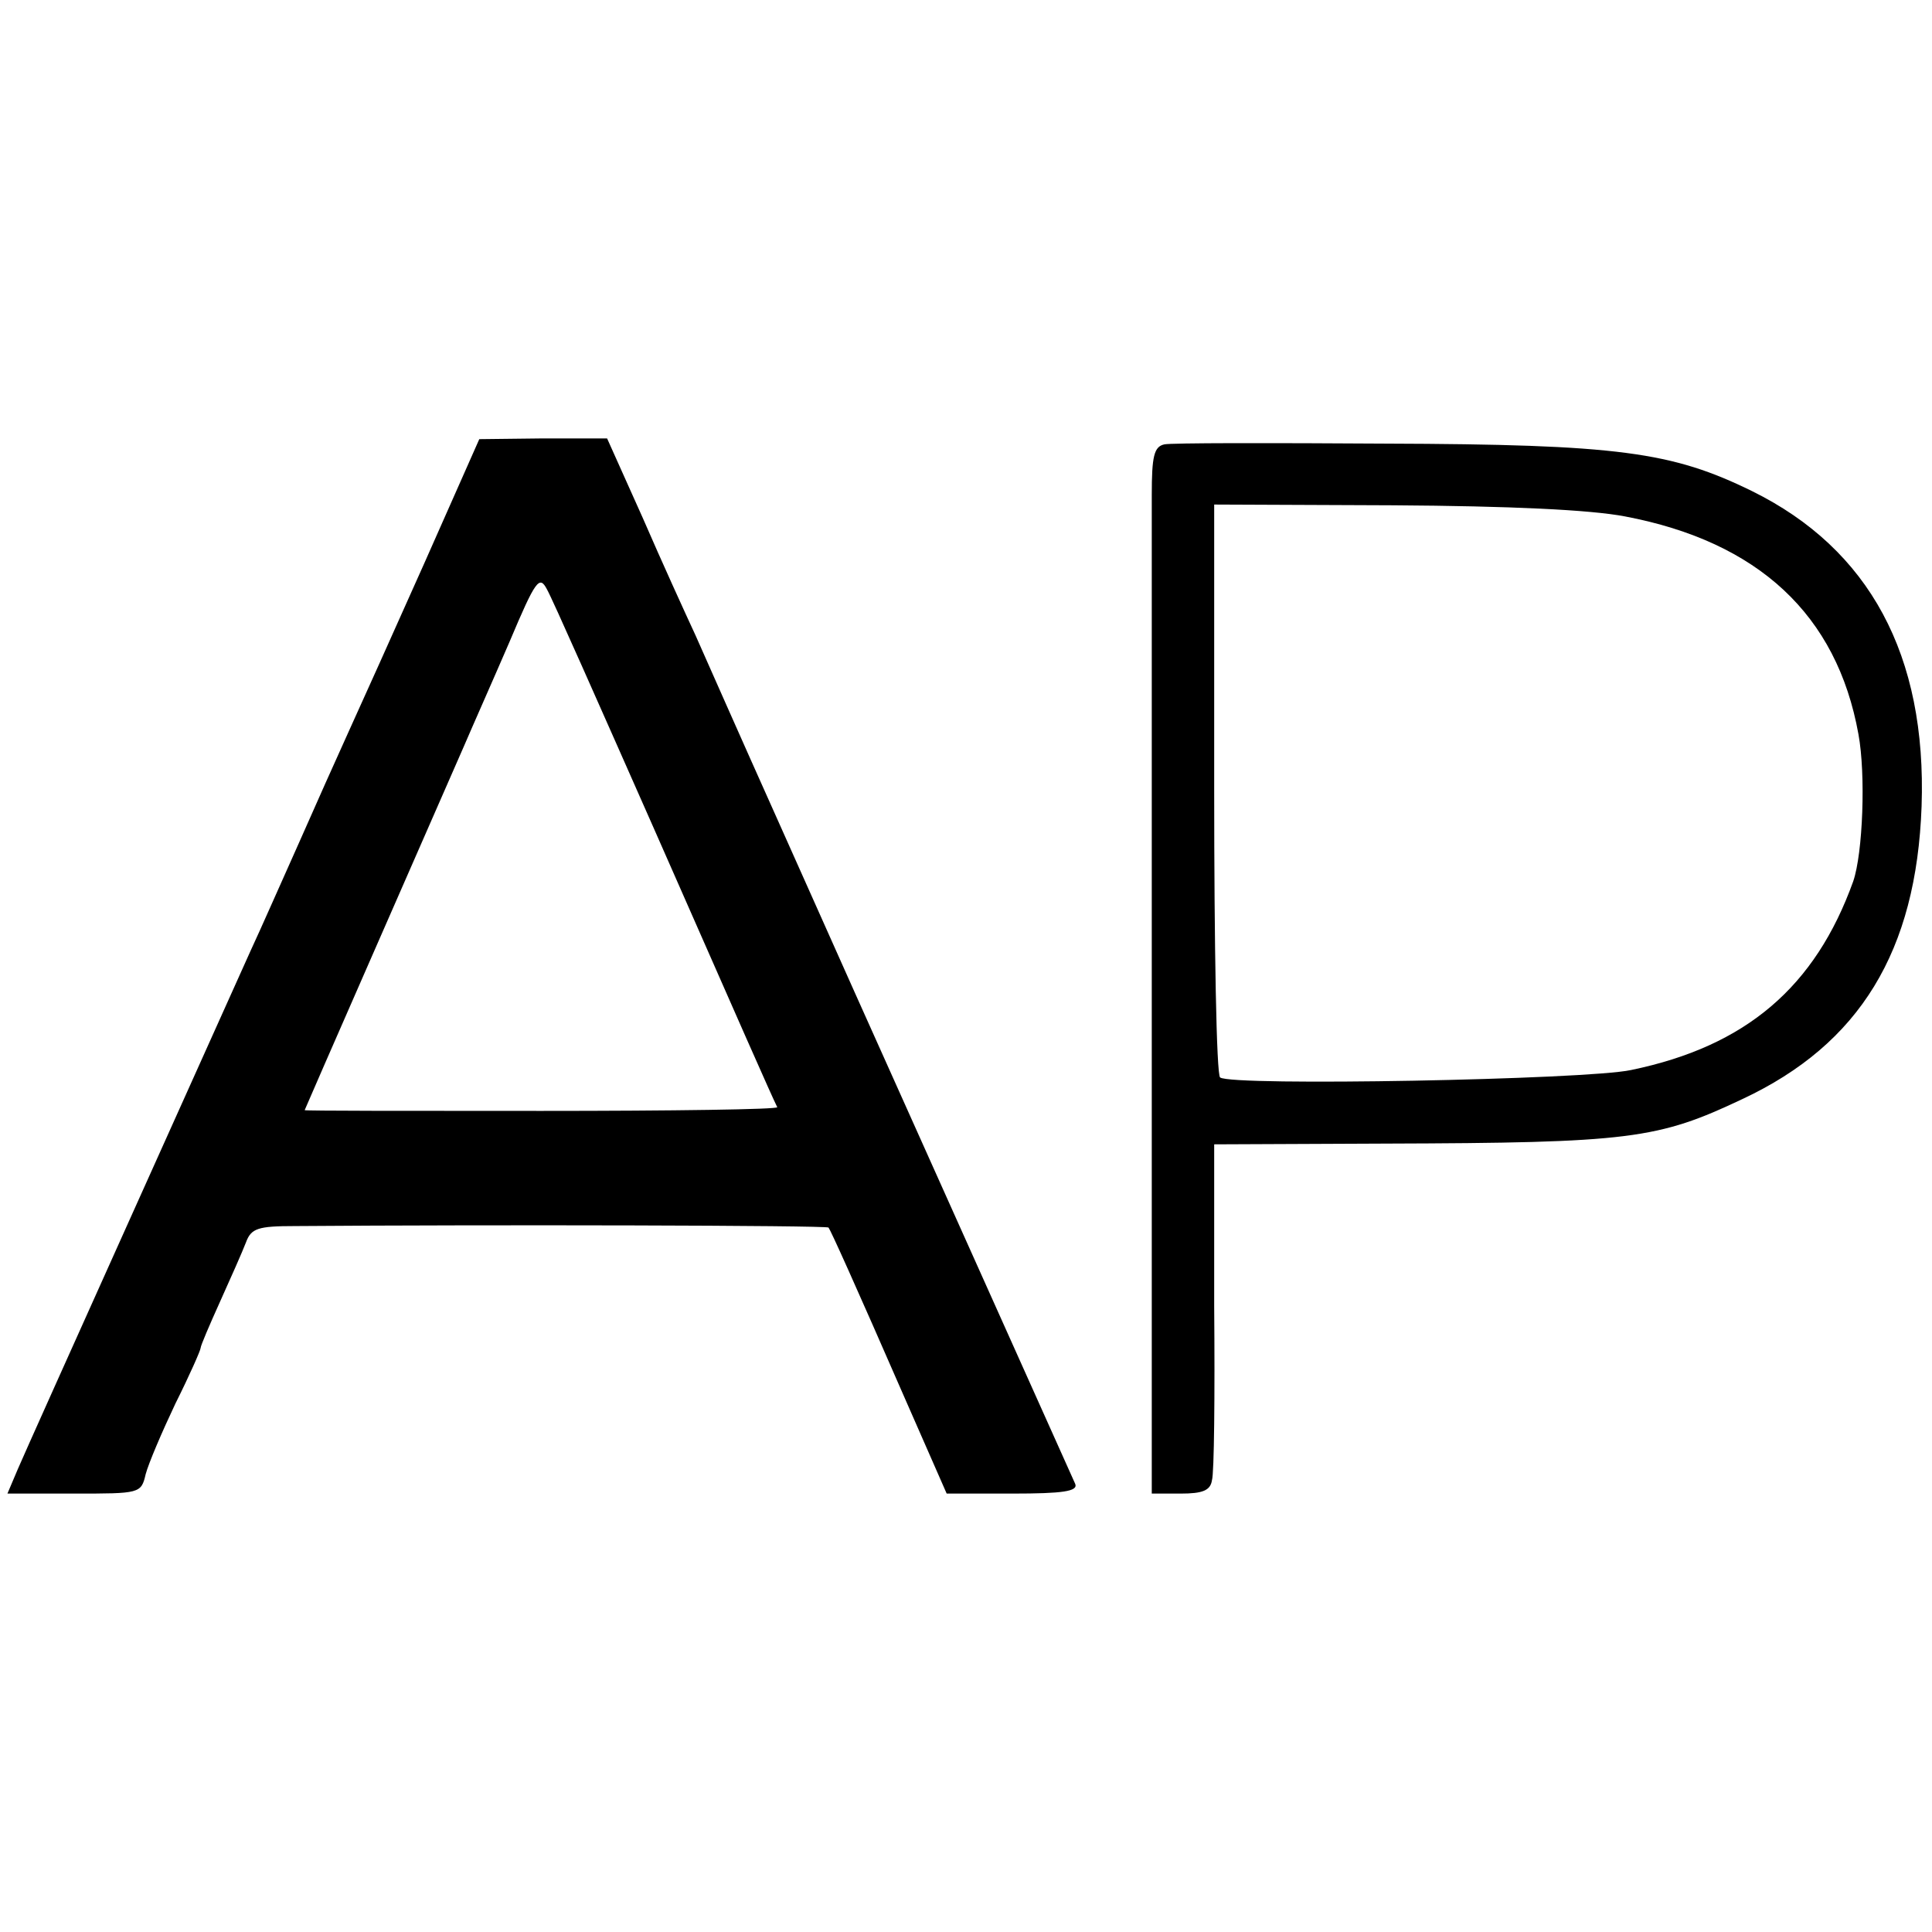
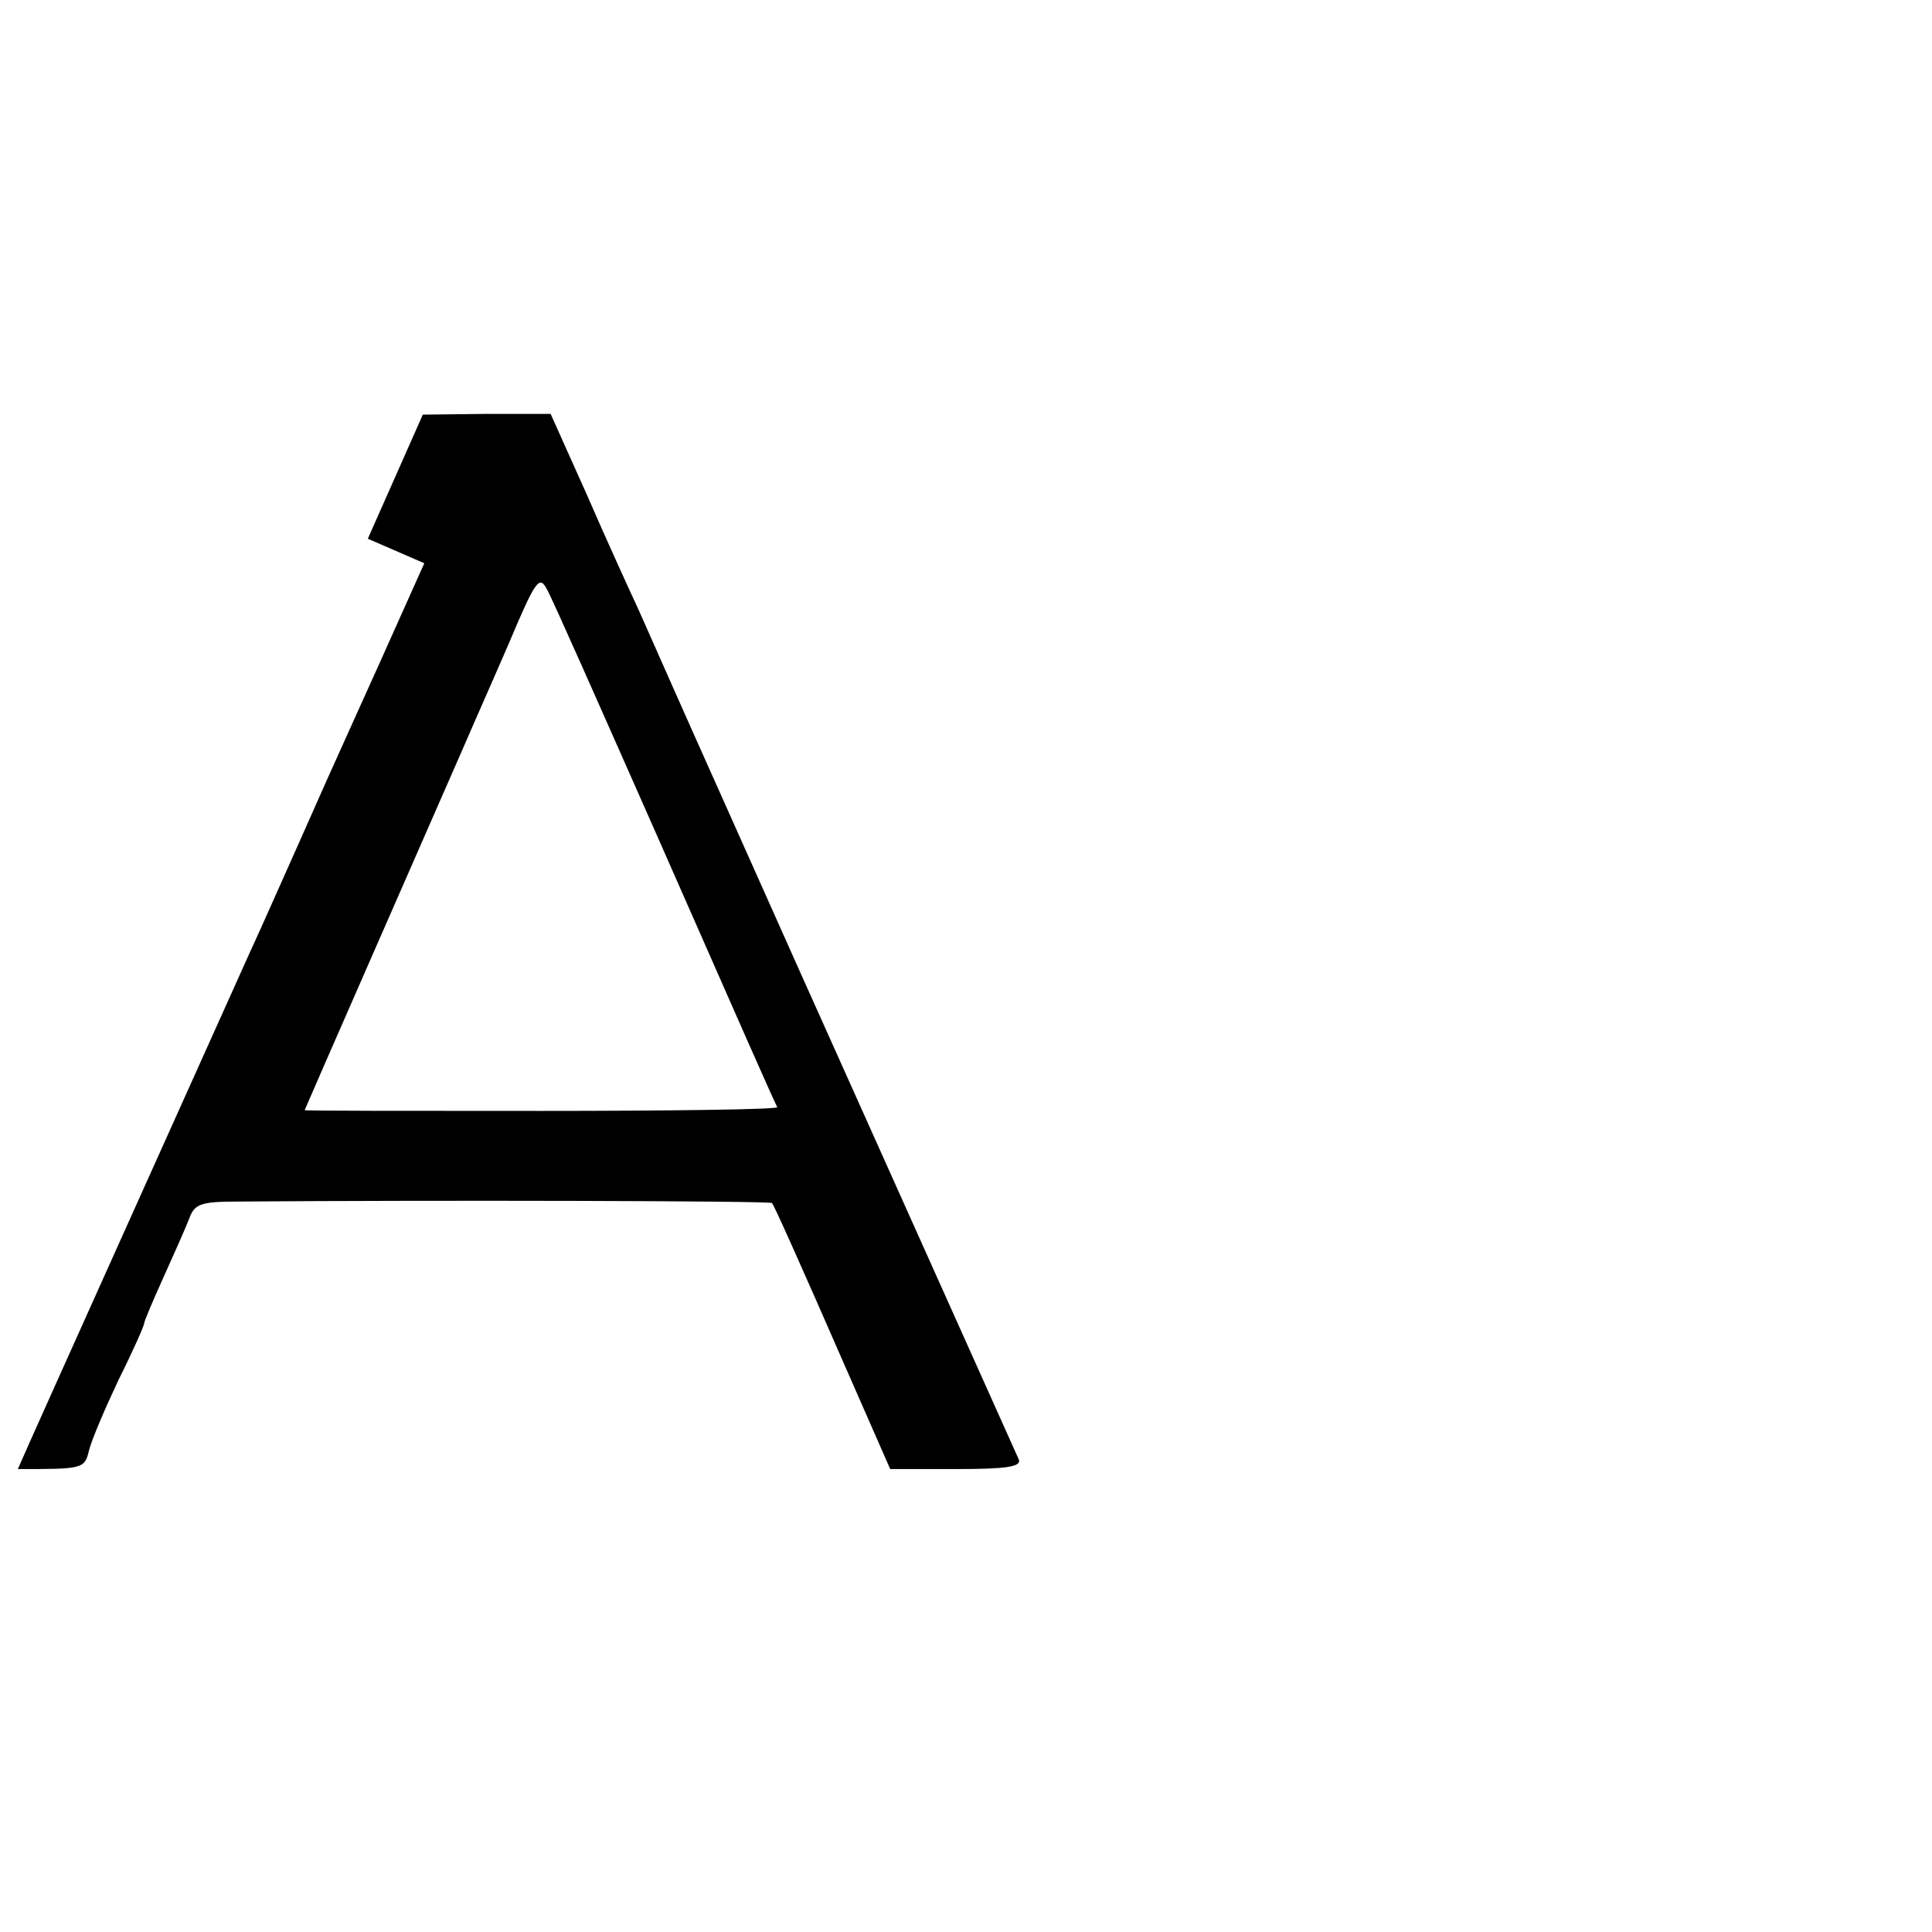
<svg xmlns="http://www.w3.org/2000/svg" version="1.0" width="260pt" height="260pt" viewBox="0 0 260 260" preserveAspectRatio="xMidYMid meet">
  <g transform="translate(0,260) scale(0.1,-0.1)" fill="#000000" stroke="none">
-     <path d="M571 1842 c-41 -92 -87 -194 -102 -227 -15 -33 -45 -100 -67 -150 -22 -49 -51 -115 -65 -145 -43 -96 -299 -664 -313 -697 l-14 -33 90 0 c88 0 90 0 96 26 4 15 22 57 40 95 19 38 34 72 34 75 0 3 12 31 26 62 14 31 30 67 35 80 7 19 16 22 66 22 258 2 715 1 718 -2 3 -4 33 -70 105 -235 l54 -123 89 0 c67 0 88 3 84 13 -4 9 -192 428 -297 662 -10 22 -57 128 -105 235 -48 107 -97 218 -109 245 -13 28 -45 98 -71 158 l-48 107 -86 0 -86 -1 -74 -167z m309 -357 c118 -268 158 -359 166 -375 1 -3 -141 -5 -317 -5 -175 0 -319 0 -319 1 0 1 172 393 214 489 12 28 40 91 62 142 35 83 40 89 50 70 7 -12 71 -157 144 -322z" />
-     <path d="M1567 2002 c-14 -3 -17 -16 -17 -68 0 -35 0 -300 0 -589 0 -289 0 -577 0 -640 l0 -115 39 0 c29 0 40 4 42 18 3 9 4 115 3 235 l0 217 230 1 c330 1 367 6 481 60 158 74 234 199 241 394 7 203 -70 346 -228 424 -108 53 -180 63 -494 64 -154 1 -288 1 -297 -1z m620 -97 c179 -34 285 -132 314 -293 10 -54 6 -160 -7 -198 -51 -142 -144 -222 -299 -254 -60 -13 -537 -22 -553 -10 -5 3 -8 177 -8 388 l0 383 241 -1 c157 -1 265 -6 312 -15z" />
+     <path d="M571 1842 c-41 -92 -87 -194 -102 -227 -15 -33 -45 -100 -67 -150 -22 -49 -51 -115 -65 -145 -43 -96 -299 -664 -313 -697 c88 0 90 0 96 26 4 15 22 57 40 95 19 38 34 72 34 75 0 3 12 31 26 62 14 31 30 67 35 80 7 19 16 22 66 22 258 2 715 1 718 -2 3 -4 33 -70 105 -235 l54 -123 89 0 c67 0 88 3 84 13 -4 9 -192 428 -297 662 -10 22 -57 128 -105 235 -48 107 -97 218 -109 245 -13 28 -45 98 -71 158 l-48 107 -86 0 -86 -1 -74 -167z m309 -357 c118 -268 158 -359 166 -375 1 -3 -141 -5 -317 -5 -175 0 -319 0 -319 1 0 1 172 393 214 489 12 28 40 91 62 142 35 83 40 89 50 70 7 -12 71 -157 144 -322z" />
  </g>
</svg>